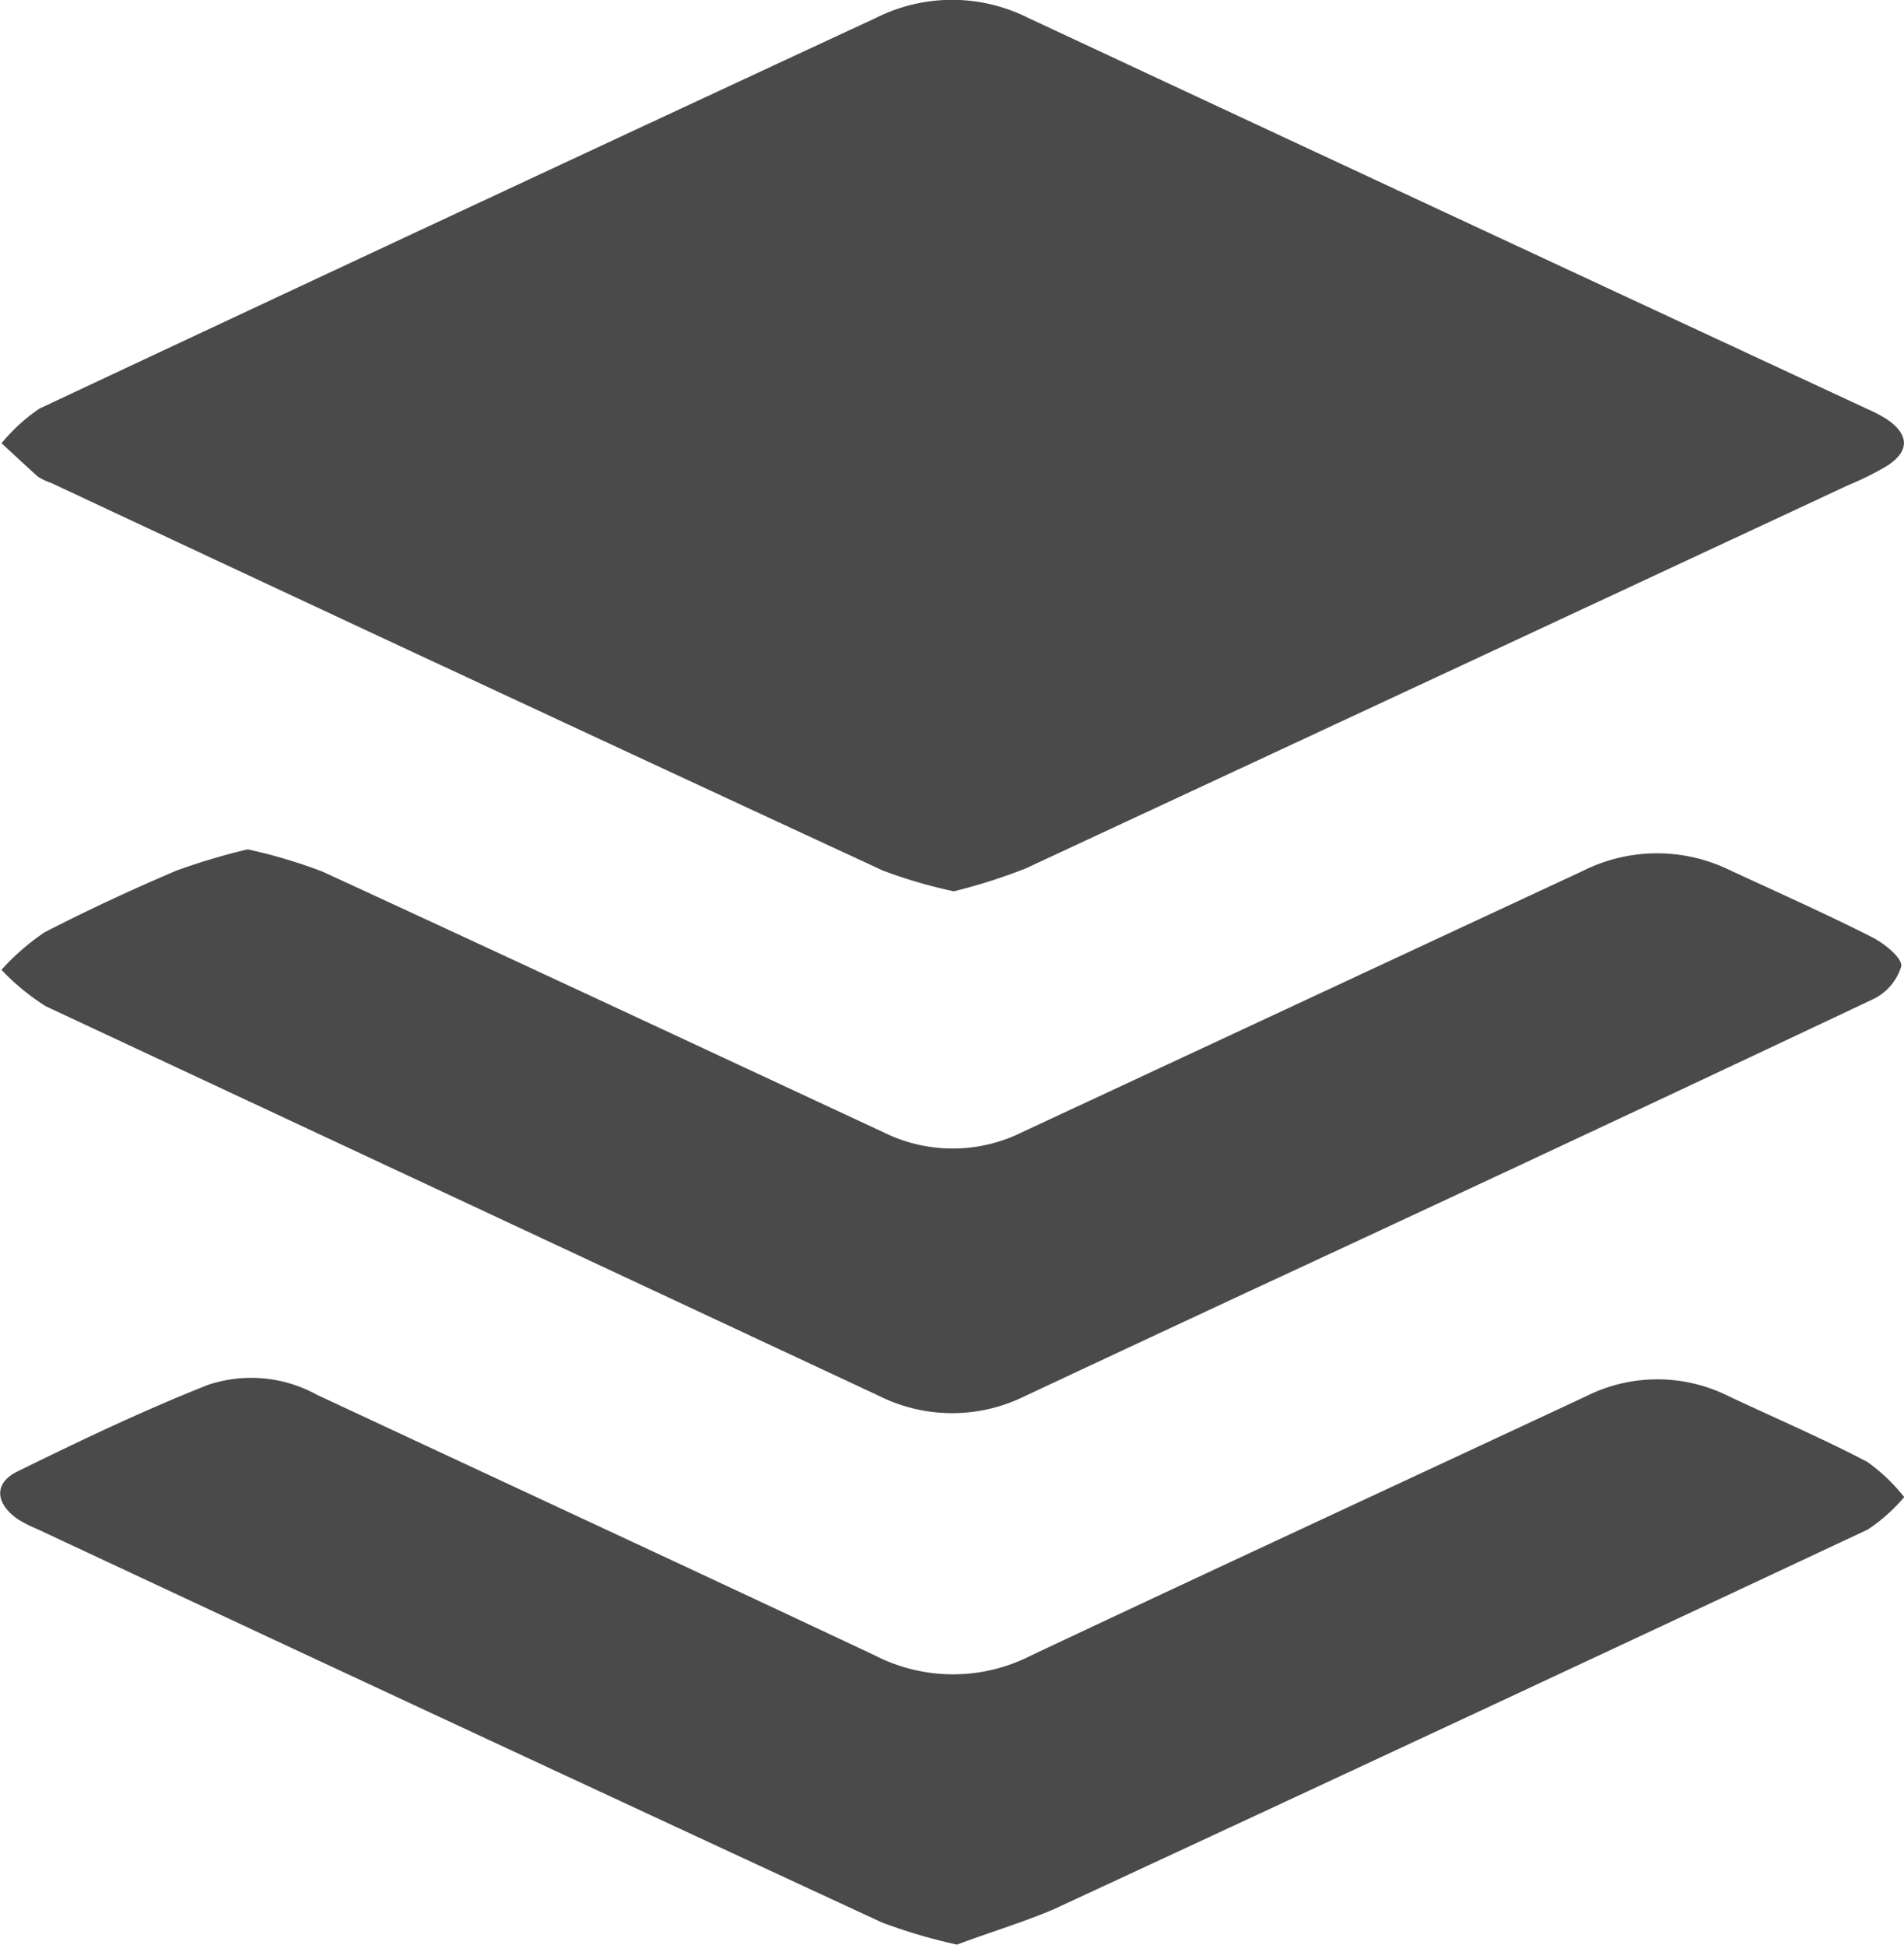
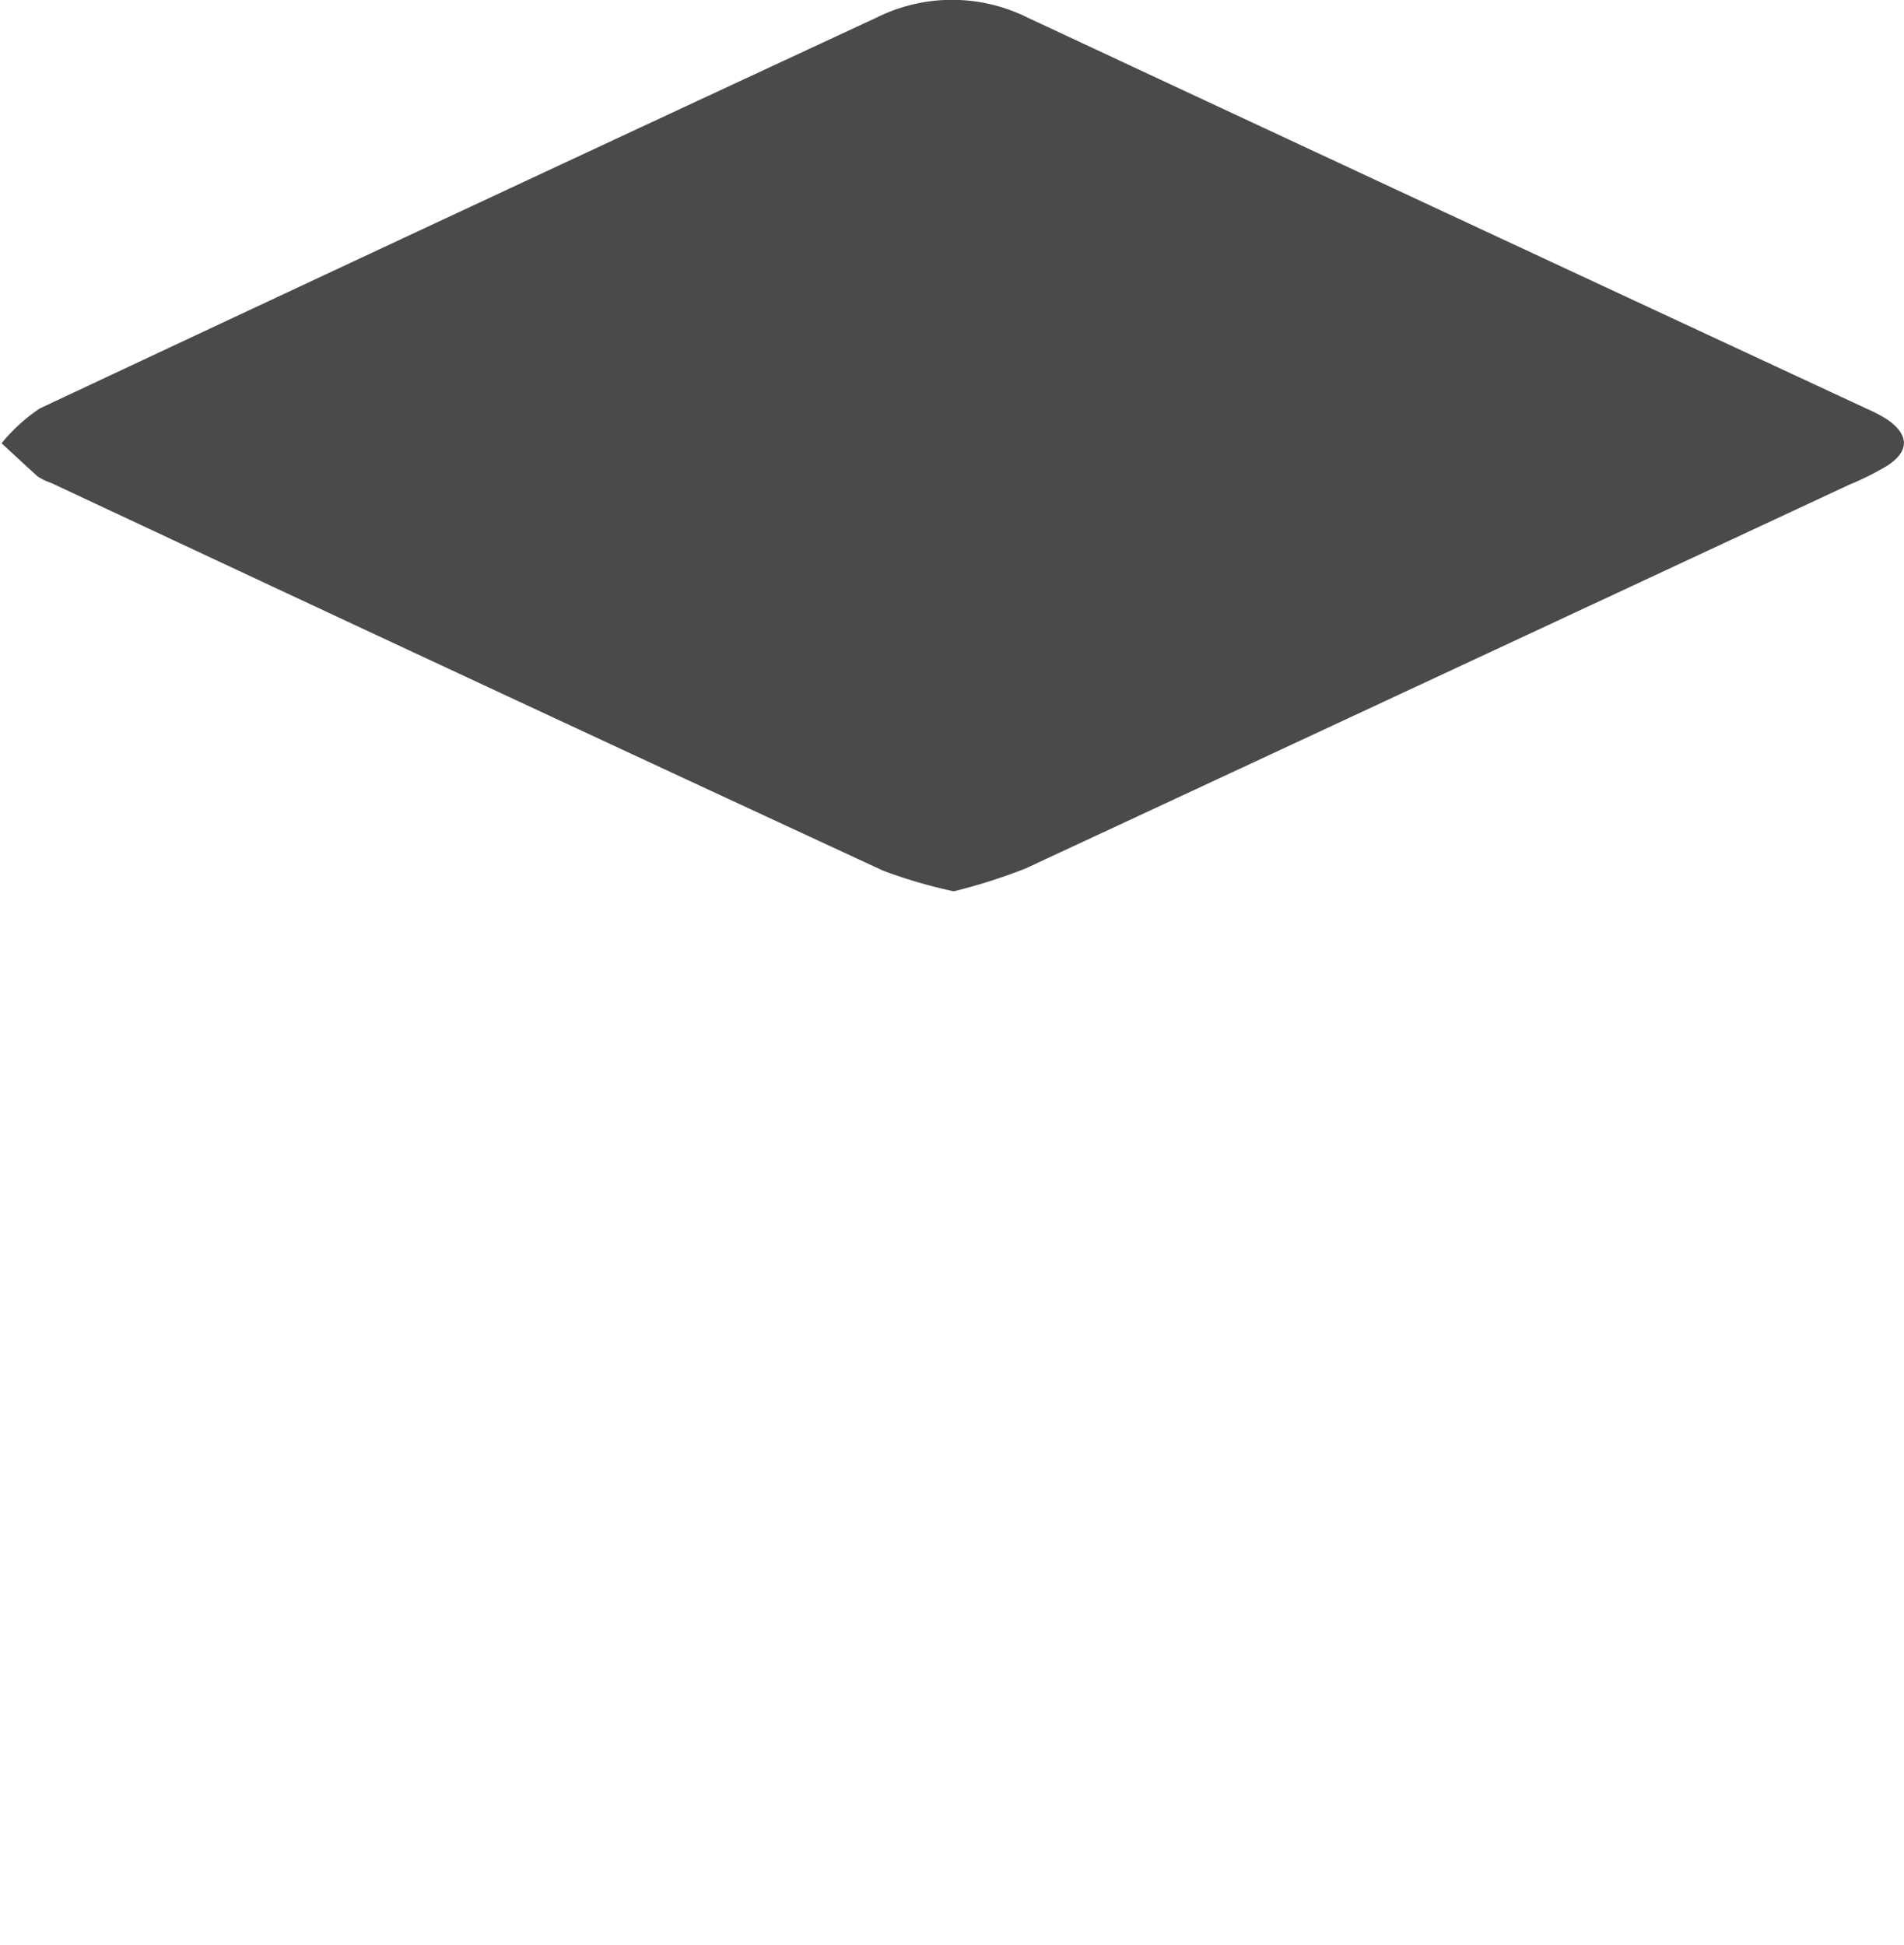
<svg xmlns="http://www.w3.org/2000/svg" id="Group_16501" data-name="Group 16501" width="17.195" height="17.563" viewBox="0 0 17.195 17.563">
  <g id="Group_11741" data-name="Group 11741">
    <path id="Path_5807" data-name="Path 5807" d="M484.537,3857.137a4.416,4.416,0,0,1-.642-.188q-3.758-1.741-7.509-3.5a.536.536,0,0,1-.123-.059c-.111-.1-.218-.2-.326-.3a1.622,1.622,0,0,1,.343-.313q3.773-1.772,7.555-3.529a1.529,1.529,0,0,1,1.372,0q3.789,1.77,7.582,3.534a1.255,1.255,0,0,1,.17.089c.209.139.213.294,0,.427a2.694,2.694,0,0,1-.343.17q-3.716,1.734-7.434,3.464A5.146,5.146,0,0,1,484.537,3857.137Z" transform="translate(-475.923 -3849.087)" fill="#4a4a4a" />
-     <path id="Path_5808" data-name="Path 5808" d="M484.566,3866.069a4.914,4.914,0,0,1-.678-.2q-3.82-1.77-7.635-3.556a1.112,1.112,0,0,1-.17-.087c-.2-.139-.22-.323-.005-.429.565-.278,1.135-.55,1.72-.782a1.228,1.228,0,0,1,.987.088c1.682.786,3.365,1.566,5.045,2.357a1.544,1.544,0,0,0,1.4,0c1.671-.788,3.347-1.563,5.02-2.345a1.433,1.433,0,0,1,1.27-.006c.423.2.852.383,1.266.6a1.624,1.624,0,0,1,.334.318,1.564,1.564,0,0,1-.329.293q-3.674,1.724-7.359,3.433C485.145,3865.874,484.84,3865.965,484.566,3866.069Z" transform="translate(-475.923 -3848.506)" fill="#4a4a4a" />
-     <path id="Path_5809" data-name="Path 5809" d="M478.16,3856.4a4.7,4.7,0,0,1,.673.2c1.694.78,3.382,1.57,5.072,2.357a1.407,1.407,0,0,0,1.244,0q2.535-1.182,5.07-2.363a1.494,1.494,0,0,1,1.322-.008c.431.2.865.393,1.29.608.11.056.274.188.262.263a.486.486,0,0,1-.262.3q-2.838,1.341-5.686,2.662-.982.458-1.962.917a1.478,1.478,0,0,1-1.322,0q-3.762-1.759-7.525-3.519a2.093,2.093,0,0,1-.4-.329,2.141,2.141,0,0,1,.388-.338c.388-.2.788-.386,1.192-.558A5.847,5.847,0,0,1,478.16,3856.4Z" transform="translate(-475.923 -3848.729)" fill="#4a4a4a" />
  </g>
</svg>